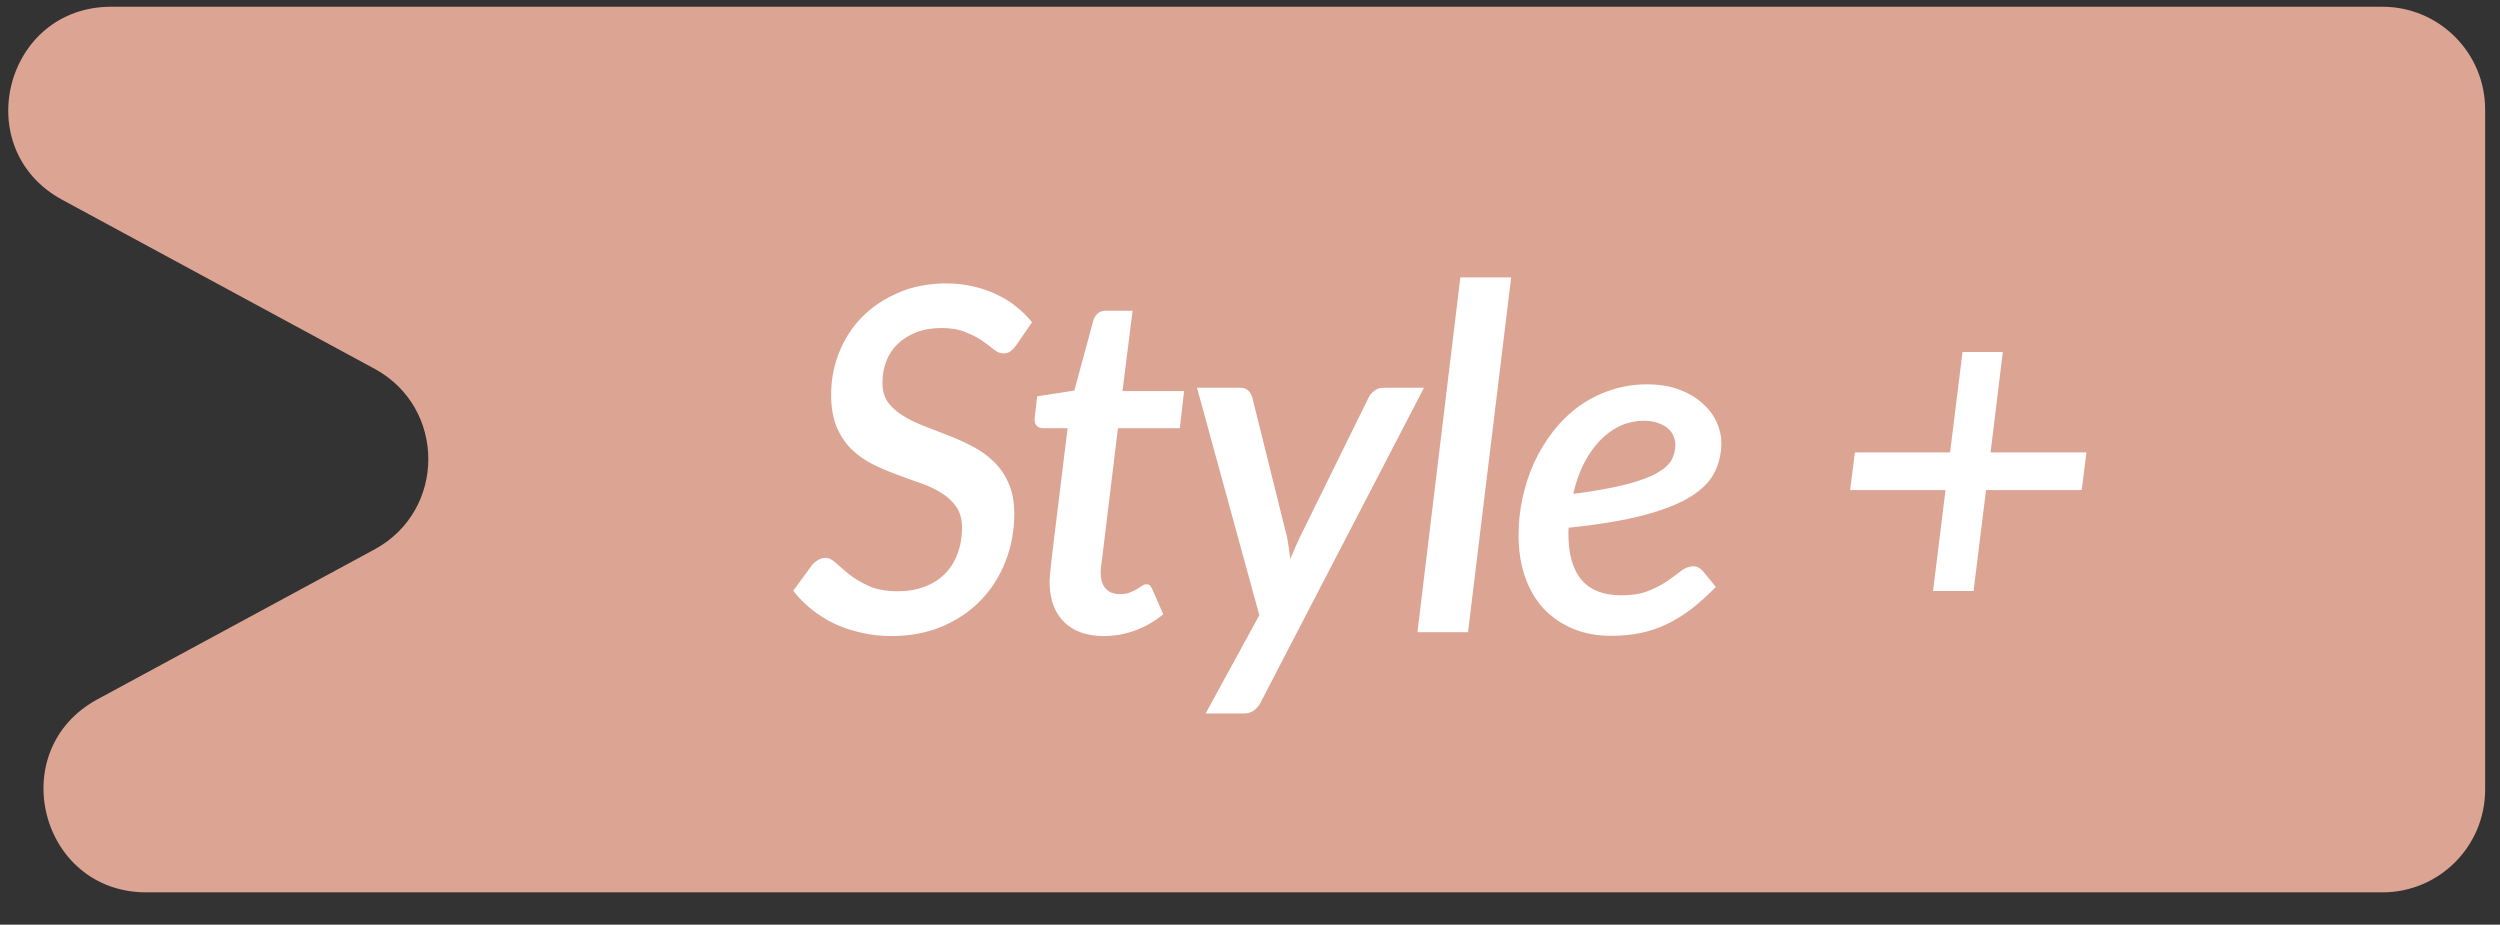
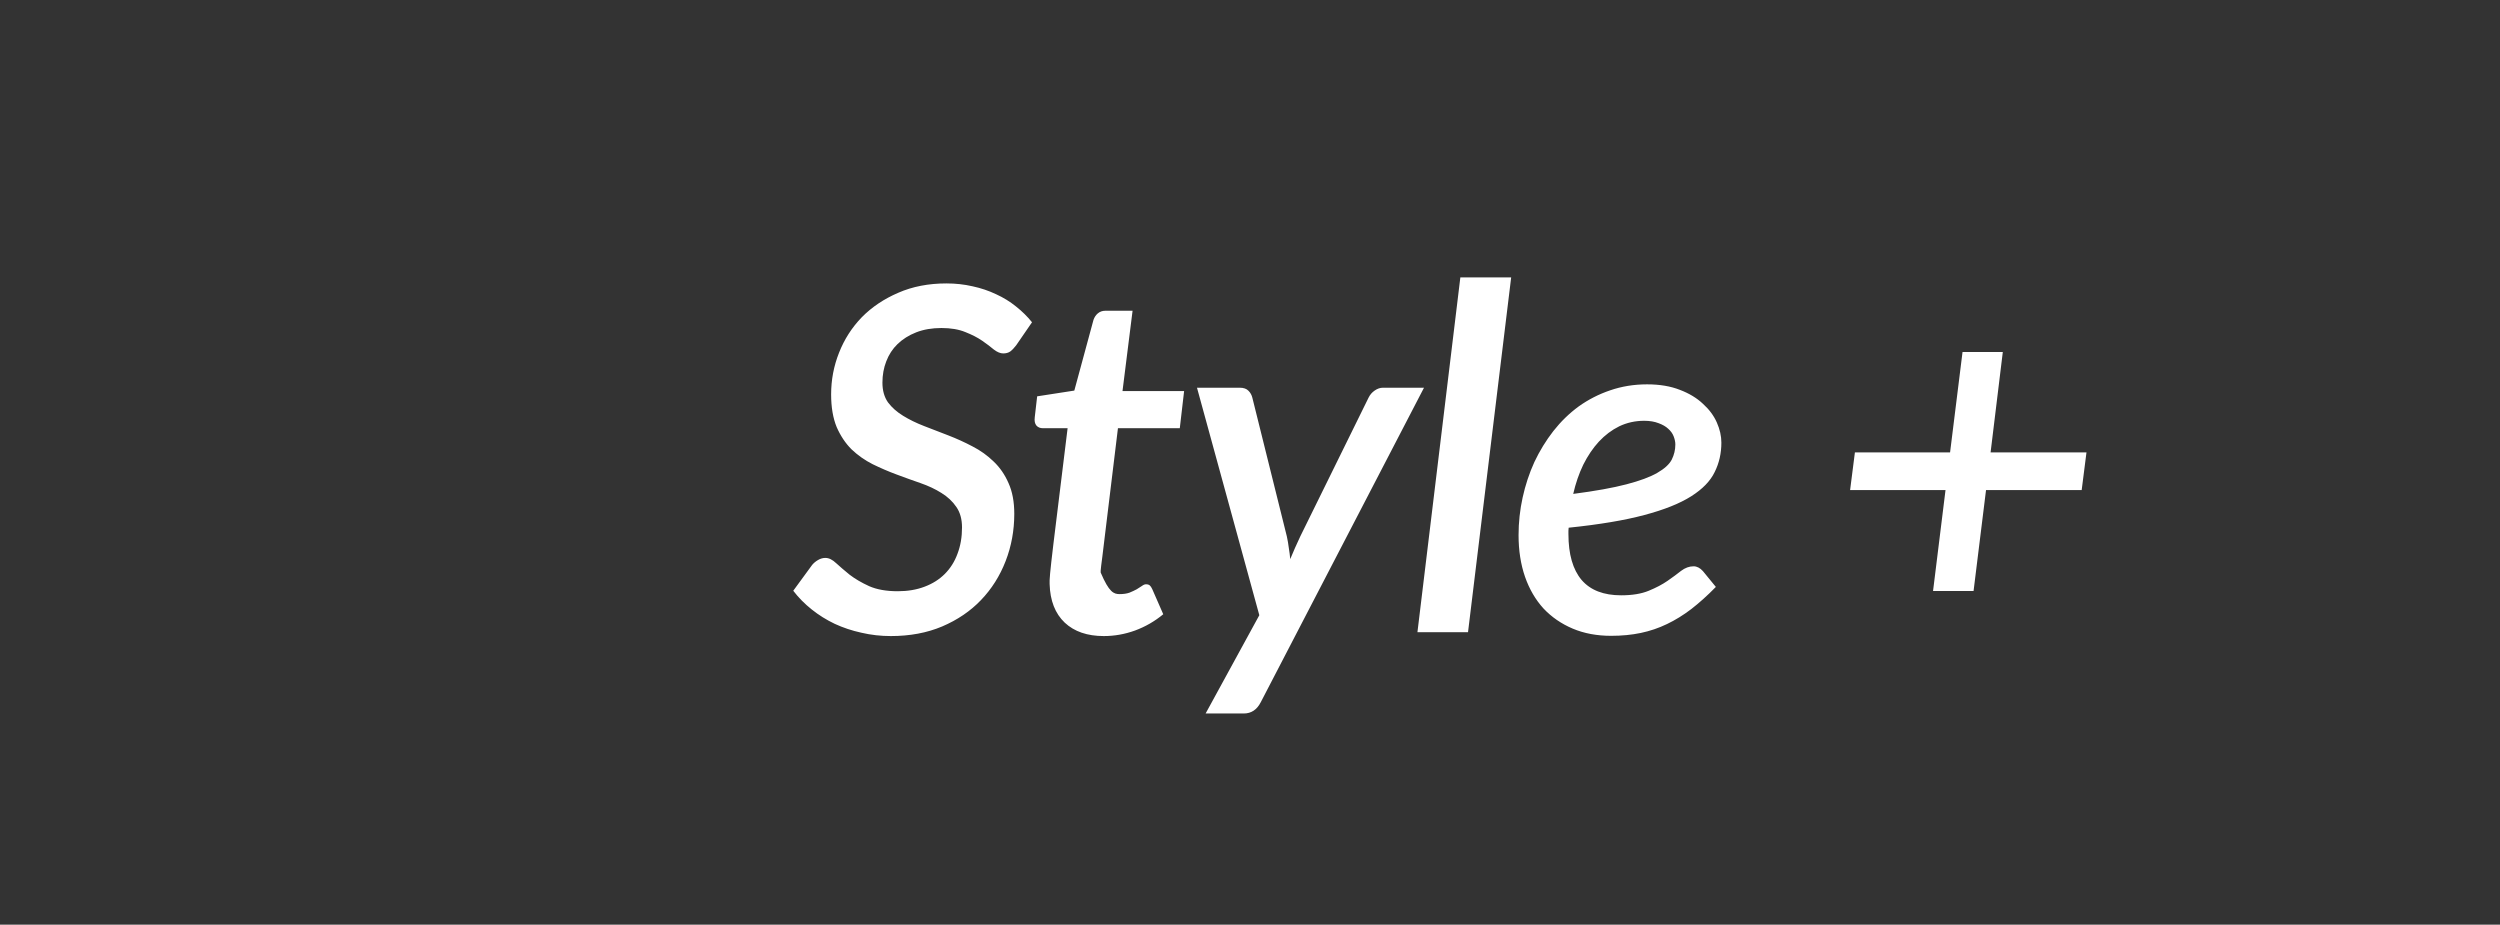
<svg xmlns="http://www.w3.org/2000/svg" width="73" height="27" viewBox="0 0 73 27" fill="none">
  <rect x="0" y="0" width="73" height="27" fill="#333333" stroke="none" />
-   <path fill-rule="evenodd" clip-rule="evenodd" d="M1.819 5.835C-0.92 4.354 0.132 0.197 3.246 0.197H17.082H18.11H69.566C71.222 0.197 72.566 1.54 72.566 3.197V23.057C72.566 24.714 71.222 26.057 69.566 26.057H19.138H17.082H4.275C1.161 26.057 0.109 21.9 2.847 20.419L10.934 16.044C13.031 14.909 13.031 11.901 10.934 10.767L1.819 5.835Z" fill="#DCA493" />
-   <path d="M29.673 10.082C29.612 10.162 29.554 10.222 29.498 10.264C29.442 10.302 29.374 10.32 29.295 10.32C29.211 10.32 29.12 10.283 29.022 10.208C28.929 10.129 28.814 10.043 28.679 9.949C28.544 9.856 28.38 9.772 28.189 9.697C27.998 9.618 27.764 9.578 27.489 9.578C27.214 9.578 26.969 9.62 26.754 9.704C26.539 9.788 26.357 9.903 26.208 10.047C26.063 10.187 25.954 10.355 25.879 10.551C25.804 10.743 25.767 10.95 25.767 11.174C25.767 11.403 25.821 11.594 25.928 11.748C26.04 11.898 26.187 12.028 26.369 12.14C26.551 12.252 26.756 12.353 26.985 12.441C27.214 12.53 27.449 12.621 27.692 12.714C27.935 12.808 28.17 12.915 28.399 13.036C28.628 13.153 28.833 13.3 29.015 13.477C29.197 13.65 29.342 13.86 29.449 14.107C29.561 14.355 29.617 14.653 29.617 15.003C29.617 15.489 29.533 15.948 29.365 16.382C29.197 16.816 28.957 17.197 28.644 17.523C28.336 17.845 27.958 18.102 27.51 18.293C27.067 18.48 26.567 18.573 26.012 18.573C25.718 18.573 25.431 18.541 25.151 18.475C24.876 18.415 24.617 18.328 24.374 18.216C24.131 18.1 23.907 17.96 23.702 17.796C23.497 17.633 23.317 17.451 23.163 17.25L23.716 16.494C23.763 16.438 23.819 16.392 23.884 16.354C23.954 16.312 24.026 16.291 24.101 16.291C24.204 16.291 24.309 16.343 24.416 16.445C24.523 16.543 24.654 16.655 24.808 16.781C24.967 16.903 25.158 17.015 25.382 17.117C25.606 17.215 25.884 17.264 26.215 17.264C26.504 17.264 26.766 17.22 26.999 17.131C27.232 17.043 27.428 16.919 27.587 16.76C27.75 16.597 27.874 16.401 27.958 16.172C28.047 15.939 28.091 15.682 28.091 15.402C28.091 15.16 28.035 14.959 27.923 14.8C27.816 14.642 27.671 14.506 27.489 14.394C27.312 14.282 27.109 14.187 26.88 14.107C26.651 14.028 26.418 13.944 26.18 13.855C25.942 13.767 25.709 13.666 25.48 13.554C25.251 13.438 25.046 13.293 24.864 13.12C24.687 12.943 24.542 12.726 24.43 12.469C24.323 12.208 24.269 11.891 24.269 11.517C24.269 11.093 24.346 10.687 24.5 10.299C24.654 9.907 24.876 9.562 25.165 9.263C25.459 8.965 25.814 8.727 26.229 8.549C26.644 8.367 27.113 8.276 27.636 8.276C27.902 8.276 28.156 8.304 28.399 8.36C28.642 8.412 28.87 8.489 29.085 8.591C29.3 8.689 29.493 8.808 29.666 8.948C29.843 9.088 30 9.242 30.135 9.41L29.673 10.082ZM30.649 17.054C30.649 17.022 30.649 16.984 30.649 16.942C30.654 16.896 30.658 16.83 30.663 16.746C30.672 16.662 30.684 16.55 30.698 16.41C30.712 16.27 30.733 16.091 30.761 15.871L31.174 12.504H30.453C30.373 12.504 30.311 12.479 30.264 12.427C30.217 12.371 30.201 12.29 30.215 12.182L30.285 11.573L31.37 11.405L31.93 9.34C31.958 9.261 32 9.198 32.056 9.151C32.117 9.1 32.189 9.074 32.273 9.074H33.071L32.777 11.419H34.576L34.45 12.504H32.644L32.245 15.787C32.221 15.979 32.203 16.133 32.189 16.249C32.175 16.361 32.163 16.452 32.154 16.522C32.149 16.588 32.145 16.634 32.14 16.662C32.14 16.686 32.14 16.704 32.14 16.718C32.14 16.924 32.189 17.08 32.287 17.187C32.385 17.295 32.52 17.348 32.693 17.348C32.805 17.348 32.901 17.334 32.98 17.306C33.059 17.274 33.129 17.241 33.19 17.208C33.251 17.171 33.302 17.138 33.344 17.11C33.386 17.078 33.425 17.061 33.463 17.061C33.514 17.061 33.551 17.073 33.575 17.096C33.598 17.115 33.621 17.15 33.645 17.201L33.967 17.936C33.719 18.142 33.444 18.3 33.141 18.412C32.842 18.52 32.539 18.573 32.231 18.573C31.75 18.573 31.37 18.443 31.09 18.181C30.81 17.915 30.663 17.54 30.649 17.054ZM41.581 11.321L36.814 20.505C36.702 20.725 36.536 20.834 36.317 20.834H35.204L36.772 17.964L34.952 11.321H36.198C36.315 11.321 36.401 11.352 36.457 11.412C36.513 11.468 36.55 11.536 36.569 11.615L37.577 15.668C37.6 15.776 37.619 15.885 37.633 15.997C37.651 16.109 37.666 16.219 37.675 16.326C37.721 16.214 37.768 16.105 37.815 15.997C37.866 15.885 37.917 15.773 37.969 15.661L39.964 11.608C40.006 11.524 40.064 11.457 40.139 11.405C40.218 11.349 40.3 11.321 40.384 11.321H41.581ZM41.389 18.461L42.642 8.101H44.126L42.866 18.461H41.389ZM48.01 12.287C47.749 12.287 47.506 12.341 47.282 12.448C47.063 12.556 46.865 12.705 46.687 12.896C46.515 13.083 46.363 13.307 46.232 13.568C46.106 13.83 46.008 14.114 45.938 14.422C46.582 14.338 47.1 14.245 47.492 14.142C47.884 14.04 48.185 13.928 48.395 13.806C48.605 13.685 48.745 13.557 48.815 13.421C48.885 13.281 48.92 13.134 48.92 12.98C48.92 12.906 48.904 12.826 48.871 12.742C48.839 12.658 48.785 12.584 48.71 12.518C48.64 12.453 48.547 12.399 48.43 12.357C48.314 12.311 48.174 12.287 48.01 12.287ZM50.103 17.138C49.861 17.386 49.623 17.6 49.389 17.782C49.156 17.96 48.918 18.107 48.675 18.223C48.433 18.34 48.178 18.426 47.912 18.482C47.646 18.538 47.357 18.566 47.044 18.566C46.629 18.566 46.256 18.496 45.924 18.356C45.593 18.216 45.308 18.02 45.07 17.768C44.837 17.512 44.657 17.204 44.531 16.844C44.405 16.48 44.342 16.074 44.342 15.626C44.342 15.253 44.382 14.887 44.461 14.527C44.541 14.163 44.655 13.818 44.804 13.491C44.958 13.165 45.143 12.864 45.357 12.588C45.577 12.308 45.824 12.068 46.099 11.867C46.379 11.667 46.685 11.51 47.016 11.398C47.352 11.282 47.712 11.223 48.094 11.223C48.463 11.223 48.783 11.277 49.053 11.384C49.324 11.487 49.548 11.622 49.725 11.79C49.907 11.954 50.043 12.136 50.131 12.336C50.22 12.537 50.264 12.733 50.264 12.924C50.264 13.237 50.199 13.524 50.068 13.785C49.942 14.047 49.714 14.282 49.382 14.492C49.051 14.702 48.596 14.884 48.017 15.038C47.443 15.192 46.706 15.316 45.805 15.409C45.801 15.437 45.798 15.468 45.798 15.5C45.798 15.528 45.798 15.559 45.798 15.591C45.798 16.184 45.927 16.632 46.183 16.935C46.44 17.234 46.825 17.383 47.338 17.383C47.66 17.383 47.929 17.339 48.143 17.25C48.358 17.162 48.54 17.066 48.689 16.963C48.843 16.856 48.976 16.758 49.088 16.669C49.205 16.581 49.326 16.536 49.452 16.536C49.55 16.536 49.641 16.583 49.725 16.676L50.103 17.138ZM60.785 14.31H57.992L57.628 17.257H56.445L56.809 14.31H54.023L54.163 13.211H56.942L57.306 10.278H58.482L58.125 13.211H60.925L60.785 14.31Z" fill="white" />
+   <path d="M29.673 10.082C29.612 10.162 29.554 10.222 29.498 10.264C29.442 10.302 29.374 10.32 29.295 10.32C29.211 10.32 29.12 10.283 29.022 10.208C28.929 10.129 28.814 10.043 28.679 9.949C28.544 9.856 28.38 9.772 28.189 9.697C27.998 9.618 27.764 9.578 27.489 9.578C27.214 9.578 26.969 9.62 26.754 9.704C26.539 9.788 26.357 9.903 26.208 10.047C26.063 10.187 25.954 10.355 25.879 10.551C25.804 10.743 25.767 10.95 25.767 11.174C25.767 11.403 25.821 11.594 25.928 11.748C26.04 11.898 26.187 12.028 26.369 12.14C26.551 12.252 26.756 12.353 26.985 12.441C27.214 12.53 27.449 12.621 27.692 12.714C27.935 12.808 28.17 12.915 28.399 13.036C28.628 13.153 28.833 13.3 29.015 13.477C29.197 13.65 29.342 13.86 29.449 14.107C29.561 14.355 29.617 14.653 29.617 15.003C29.617 15.489 29.533 15.948 29.365 16.382C29.197 16.816 28.957 17.197 28.644 17.523C28.336 17.845 27.958 18.102 27.51 18.293C27.067 18.48 26.567 18.573 26.012 18.573C25.718 18.573 25.431 18.541 25.151 18.475C24.876 18.415 24.617 18.328 24.374 18.216C24.131 18.1 23.907 17.96 23.702 17.796C23.497 17.633 23.317 17.451 23.163 17.25L23.716 16.494C23.763 16.438 23.819 16.392 23.884 16.354C23.954 16.312 24.026 16.291 24.101 16.291C24.204 16.291 24.309 16.343 24.416 16.445C24.523 16.543 24.654 16.655 24.808 16.781C24.967 16.903 25.158 17.015 25.382 17.117C25.606 17.215 25.884 17.264 26.215 17.264C26.504 17.264 26.766 17.22 26.999 17.131C27.232 17.043 27.428 16.919 27.587 16.76C27.75 16.597 27.874 16.401 27.958 16.172C28.047 15.939 28.091 15.682 28.091 15.402C28.091 15.16 28.035 14.959 27.923 14.8C27.816 14.642 27.671 14.506 27.489 14.394C27.312 14.282 27.109 14.187 26.88 14.107C26.651 14.028 26.418 13.944 26.18 13.855C25.942 13.767 25.709 13.666 25.48 13.554C25.251 13.438 25.046 13.293 24.864 13.12C24.687 12.943 24.542 12.726 24.43 12.469C24.323 12.208 24.269 11.891 24.269 11.517C24.269 11.093 24.346 10.687 24.5 10.299C24.654 9.907 24.876 9.562 25.165 9.263C25.459 8.965 25.814 8.727 26.229 8.549C26.644 8.367 27.113 8.276 27.636 8.276C27.902 8.276 28.156 8.304 28.399 8.36C28.642 8.412 28.87 8.489 29.085 8.591C29.3 8.689 29.493 8.808 29.666 8.948C29.843 9.088 30 9.242 30.135 9.41L29.673 10.082ZM30.649 17.054C30.649 17.022 30.649 16.984 30.649 16.942C30.654 16.896 30.658 16.83 30.663 16.746C30.672 16.662 30.684 16.55 30.698 16.41C30.712 16.27 30.733 16.091 30.761 15.871L31.174 12.504H30.453C30.373 12.504 30.311 12.479 30.264 12.427C30.217 12.371 30.201 12.29 30.215 12.182L30.285 11.573L31.37 11.405L31.93 9.34C31.958 9.261 32 9.198 32.056 9.151C32.117 9.1 32.189 9.074 32.273 9.074H33.071L32.777 11.419H34.576L34.45 12.504H32.644L32.245 15.787C32.221 15.979 32.203 16.133 32.189 16.249C32.175 16.361 32.163 16.452 32.154 16.522C32.149 16.588 32.145 16.634 32.14 16.662C32.14 16.686 32.14 16.704 32.14 16.718C32.385 17.295 32.52 17.348 32.693 17.348C32.805 17.348 32.901 17.334 32.98 17.306C33.059 17.274 33.129 17.241 33.19 17.208C33.251 17.171 33.302 17.138 33.344 17.11C33.386 17.078 33.425 17.061 33.463 17.061C33.514 17.061 33.551 17.073 33.575 17.096C33.598 17.115 33.621 17.15 33.645 17.201L33.967 17.936C33.719 18.142 33.444 18.3 33.141 18.412C32.842 18.52 32.539 18.573 32.231 18.573C31.75 18.573 31.37 18.443 31.09 18.181C30.81 17.915 30.663 17.54 30.649 17.054ZM41.581 11.321L36.814 20.505C36.702 20.725 36.536 20.834 36.317 20.834H35.204L36.772 17.964L34.952 11.321H36.198C36.315 11.321 36.401 11.352 36.457 11.412C36.513 11.468 36.55 11.536 36.569 11.615L37.577 15.668C37.6 15.776 37.619 15.885 37.633 15.997C37.651 16.109 37.666 16.219 37.675 16.326C37.721 16.214 37.768 16.105 37.815 15.997C37.866 15.885 37.917 15.773 37.969 15.661L39.964 11.608C40.006 11.524 40.064 11.457 40.139 11.405C40.218 11.349 40.3 11.321 40.384 11.321H41.581ZM41.389 18.461L42.642 8.101H44.126L42.866 18.461H41.389ZM48.01 12.287C47.749 12.287 47.506 12.341 47.282 12.448C47.063 12.556 46.865 12.705 46.687 12.896C46.515 13.083 46.363 13.307 46.232 13.568C46.106 13.83 46.008 14.114 45.938 14.422C46.582 14.338 47.1 14.245 47.492 14.142C47.884 14.04 48.185 13.928 48.395 13.806C48.605 13.685 48.745 13.557 48.815 13.421C48.885 13.281 48.92 13.134 48.92 12.98C48.92 12.906 48.904 12.826 48.871 12.742C48.839 12.658 48.785 12.584 48.71 12.518C48.64 12.453 48.547 12.399 48.43 12.357C48.314 12.311 48.174 12.287 48.01 12.287ZM50.103 17.138C49.861 17.386 49.623 17.6 49.389 17.782C49.156 17.96 48.918 18.107 48.675 18.223C48.433 18.34 48.178 18.426 47.912 18.482C47.646 18.538 47.357 18.566 47.044 18.566C46.629 18.566 46.256 18.496 45.924 18.356C45.593 18.216 45.308 18.02 45.07 17.768C44.837 17.512 44.657 17.204 44.531 16.844C44.405 16.48 44.342 16.074 44.342 15.626C44.342 15.253 44.382 14.887 44.461 14.527C44.541 14.163 44.655 13.818 44.804 13.491C44.958 13.165 45.143 12.864 45.357 12.588C45.577 12.308 45.824 12.068 46.099 11.867C46.379 11.667 46.685 11.51 47.016 11.398C47.352 11.282 47.712 11.223 48.094 11.223C48.463 11.223 48.783 11.277 49.053 11.384C49.324 11.487 49.548 11.622 49.725 11.79C49.907 11.954 50.043 12.136 50.131 12.336C50.22 12.537 50.264 12.733 50.264 12.924C50.264 13.237 50.199 13.524 50.068 13.785C49.942 14.047 49.714 14.282 49.382 14.492C49.051 14.702 48.596 14.884 48.017 15.038C47.443 15.192 46.706 15.316 45.805 15.409C45.801 15.437 45.798 15.468 45.798 15.5C45.798 15.528 45.798 15.559 45.798 15.591C45.798 16.184 45.927 16.632 46.183 16.935C46.44 17.234 46.825 17.383 47.338 17.383C47.66 17.383 47.929 17.339 48.143 17.25C48.358 17.162 48.54 17.066 48.689 16.963C48.843 16.856 48.976 16.758 49.088 16.669C49.205 16.581 49.326 16.536 49.452 16.536C49.55 16.536 49.641 16.583 49.725 16.676L50.103 17.138ZM60.785 14.31H57.992L57.628 17.257H56.445L56.809 14.31H54.023L54.163 13.211H56.942L57.306 10.278H58.482L58.125 13.211H60.925L60.785 14.31Z" fill="white" />
</svg>